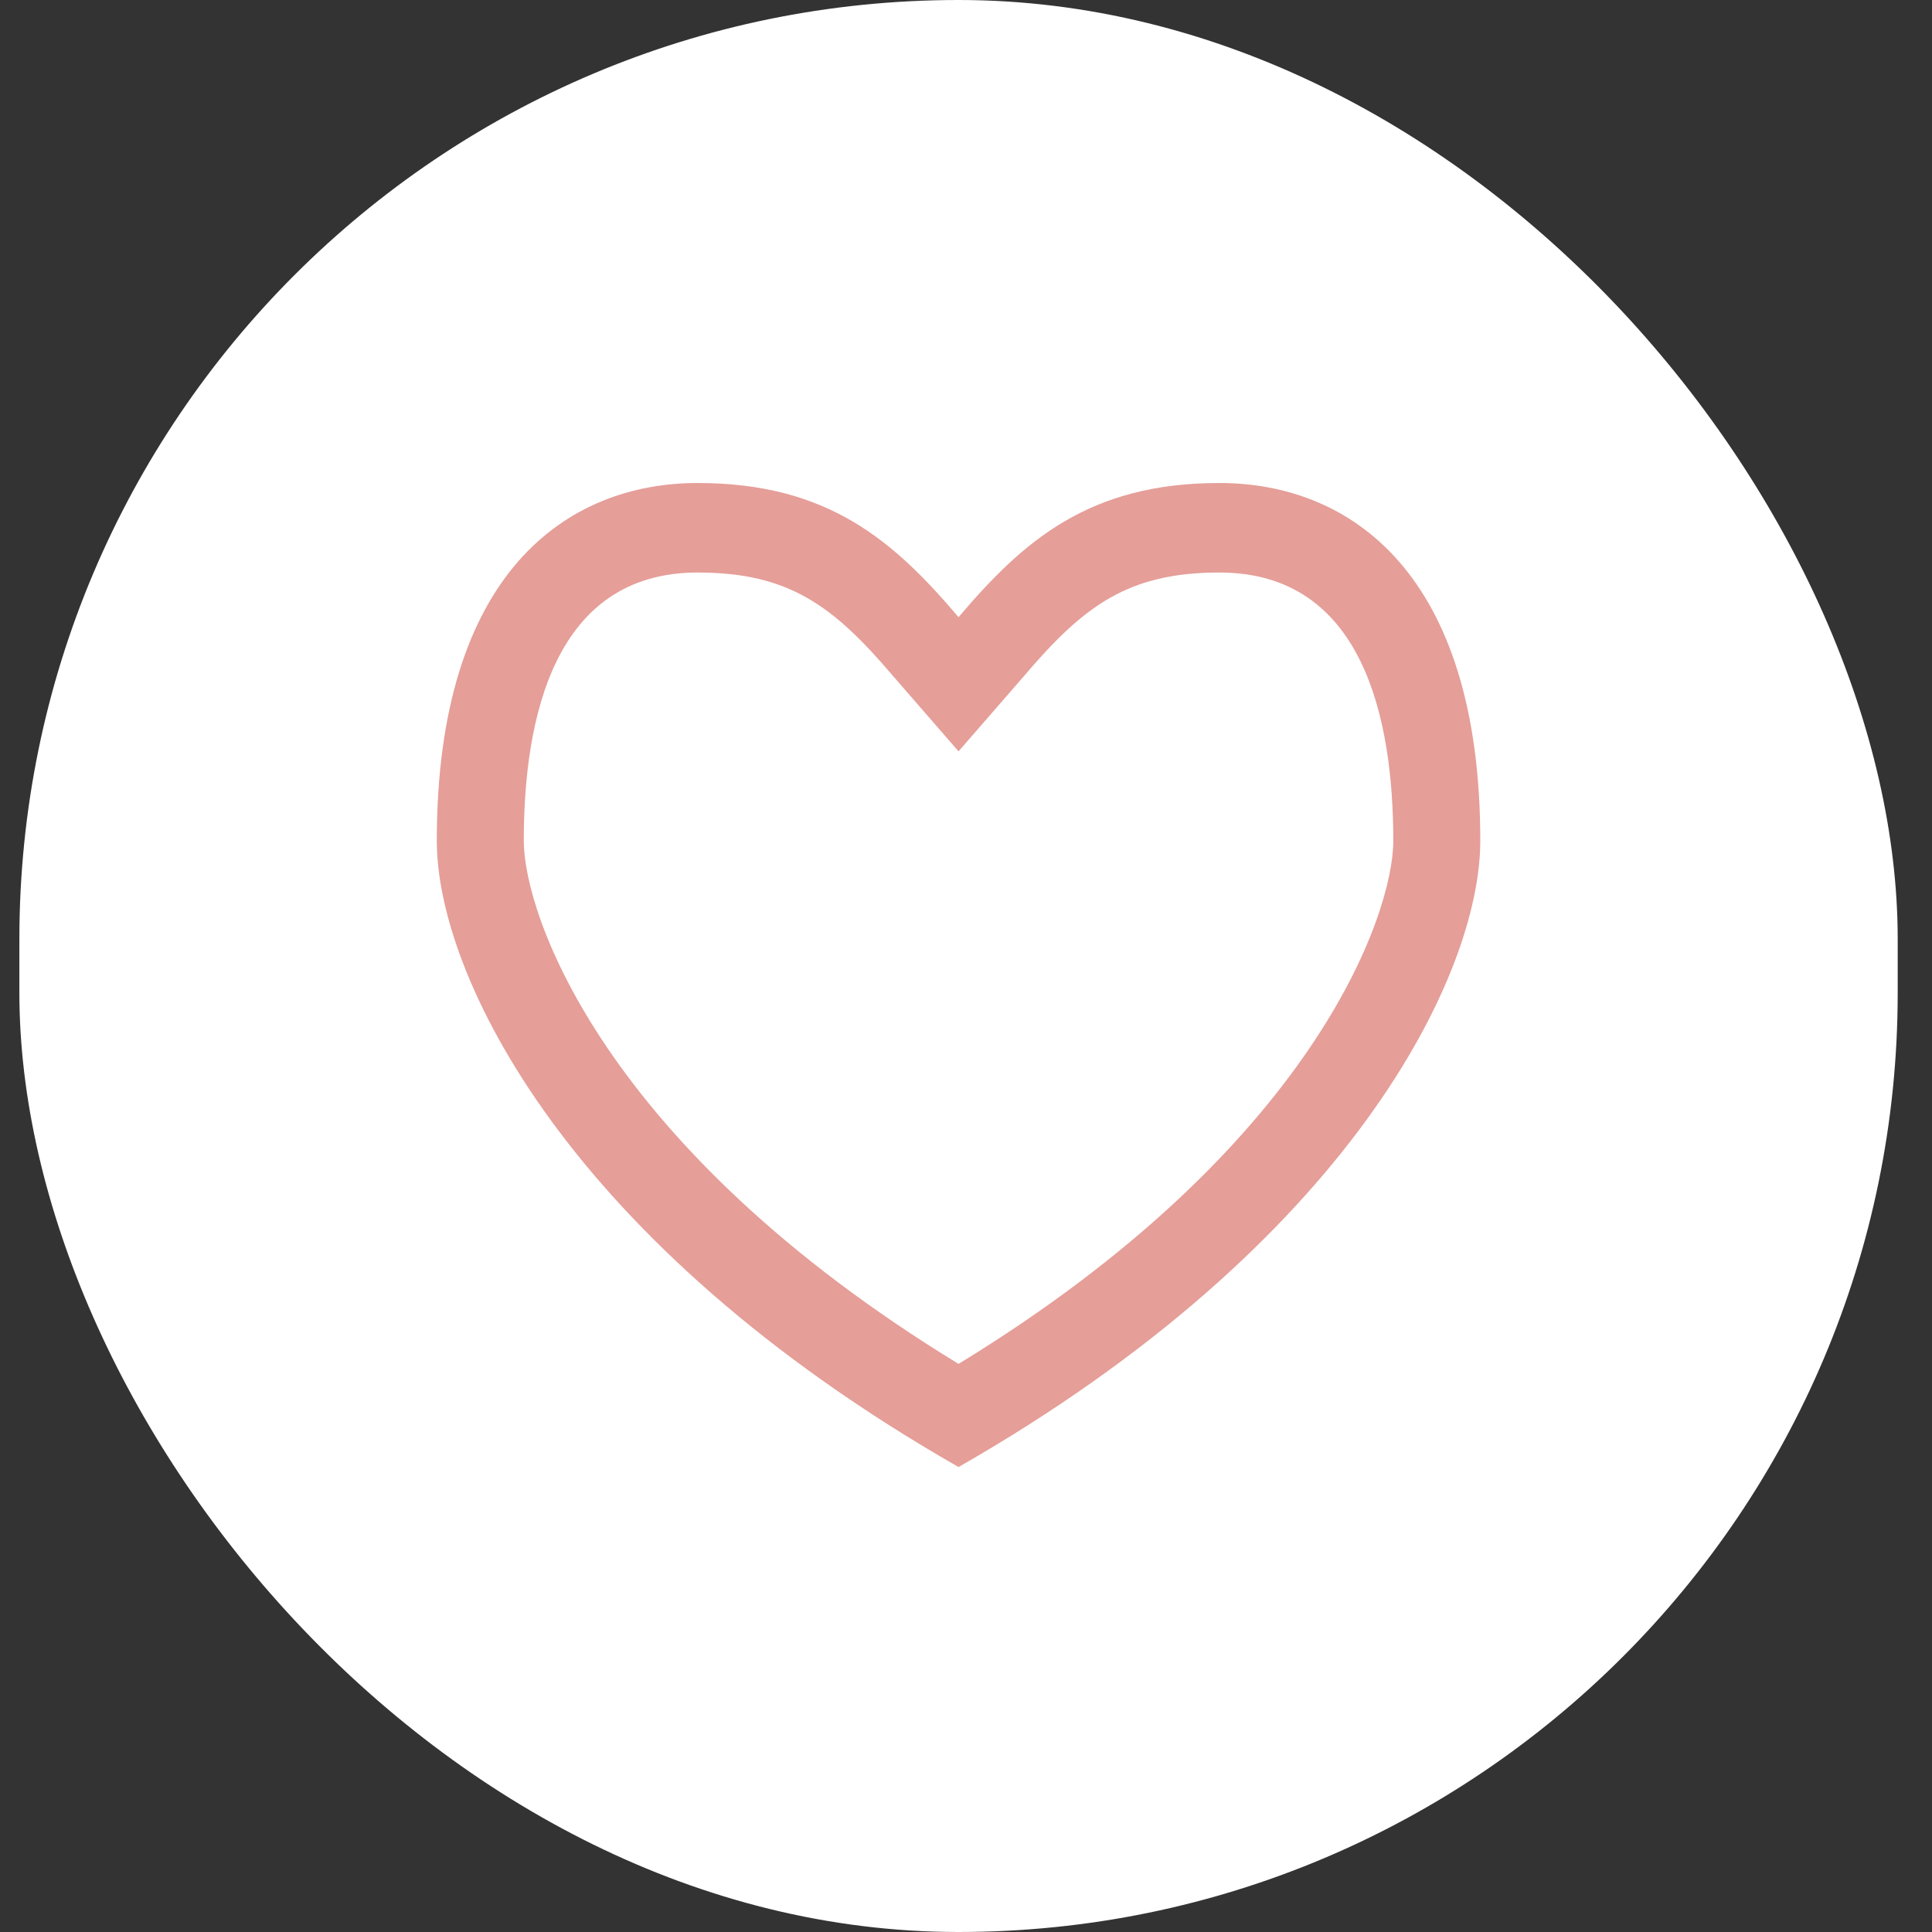
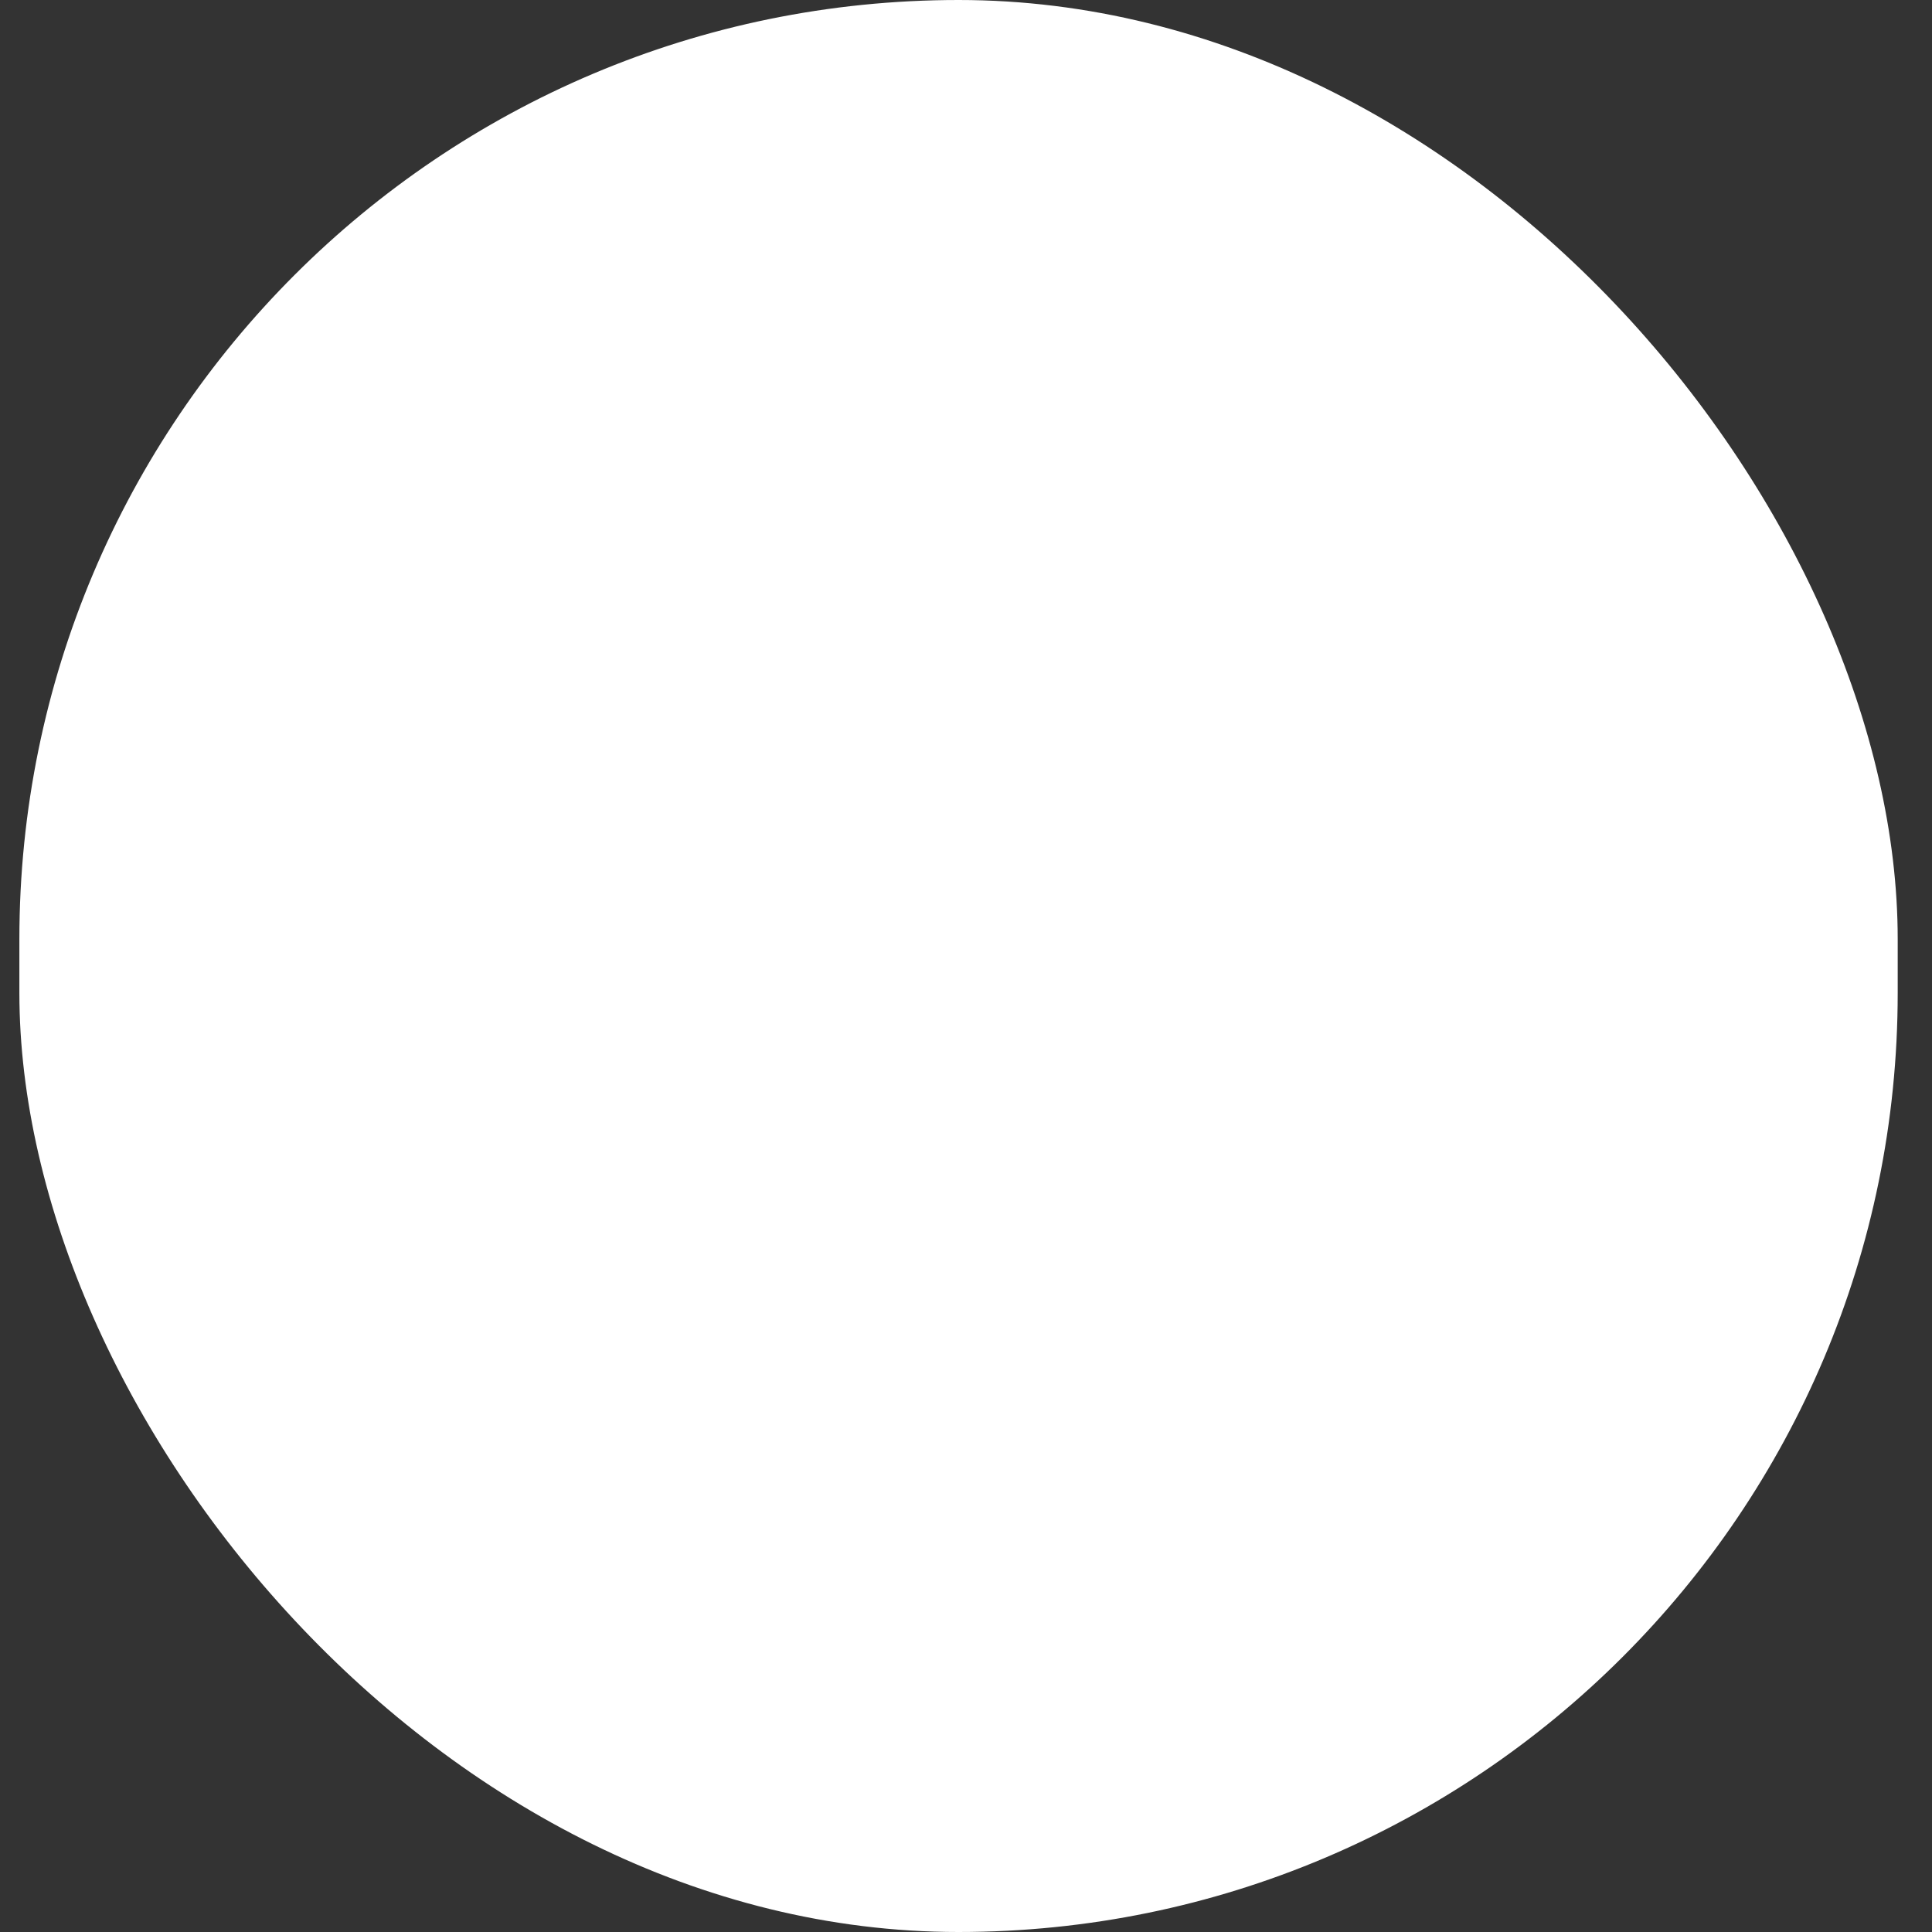
<svg xmlns="http://www.w3.org/2000/svg" width="36" height="36" viewBox="0 0 36 36" fill="none">
  <rect x="0" y="0" width="36" height="36" fill="#333333" stroke="none" />
  <rect x="0.361" width="35" height="36" rx="17.5" fill="white" />
-   <path d="M22.722 9C20.291 9 19.069 10.078 17.861 11.5C16.653 10.078 15.43 9 13 9C10.569 9 8.139 10.668 8.139 15.668C8.139 18.168 10.569 23.168 17.861 27.336C25.153 23.168 27.583 18.168 27.583 15.668C27.583 10.668 25.153 9 22.722 9ZM17.861 25.414C11.241 21.375 9.76 17.043 9.76 15.668C9.76 13.387 10.322 10.668 13 10.668C14.701 10.668 15.529 11.289 16.642 12.598L17.861 14L19.08 12.598C20.193 11.289 21.021 10.668 22.722 10.668C25.399 10.668 25.962 13.387 25.962 15.668C25.962 17.043 24.48 21.375 17.861 25.414Z" fill="#E59E98" />
</svg>